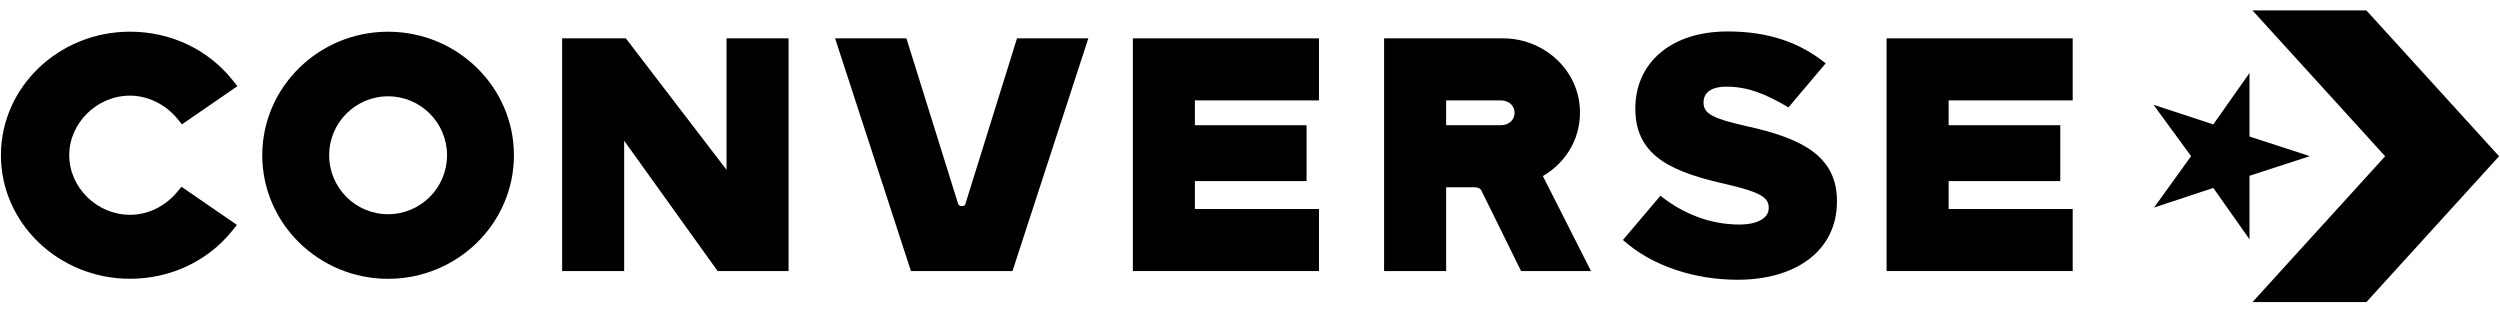
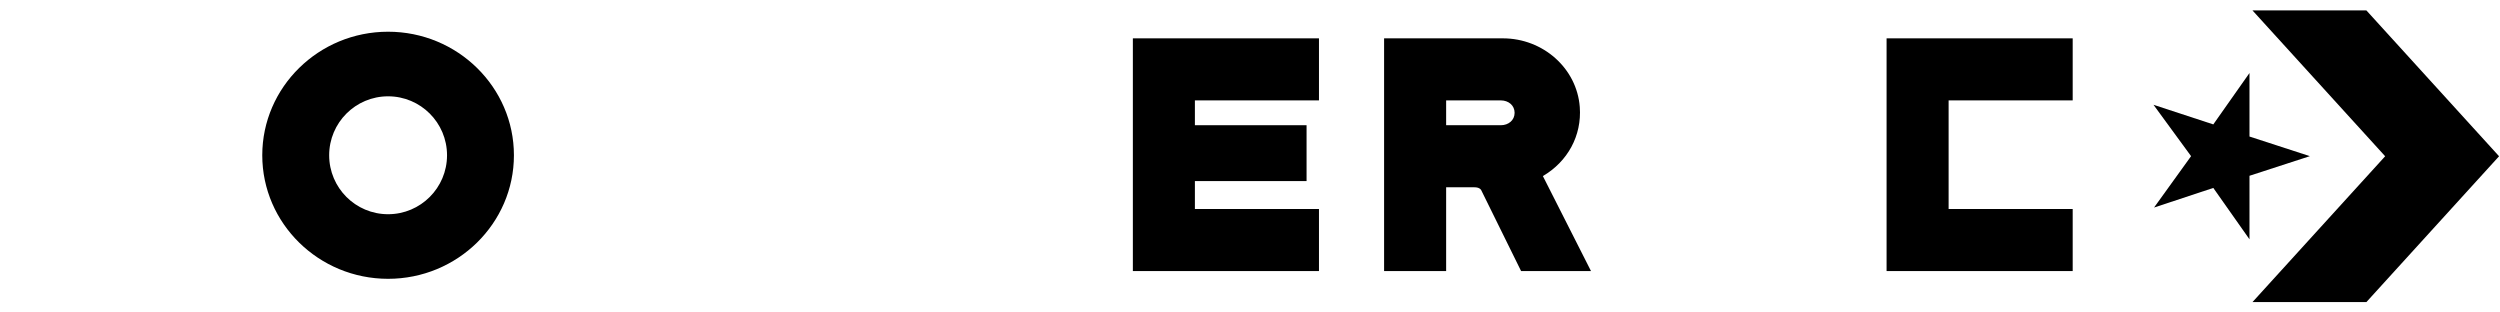
<svg xmlns="http://www.w3.org/2000/svg" width="160" height="20" viewBox="0 0 160 20" fill="none">
  <g id="Converse Strip Logo_BLACK">
    <path id="Fill 1" fill-rule="evenodd" clip-rule="evenodd" d="M143.967 8.738V4.673L141.651 7.962L137.823 6.706L140.229 9.994L137.859 13.283L141.651 12.027L143.967 15.315V11.25L147.831 9.994L143.967 8.738Z" fill="black" />
    <path id="Fill 2" fill-rule="evenodd" clip-rule="evenodd" d="M151.449 0.667H144.159L152.65 10L144.159 19.333H151.449L159.94 10L151.449 0.667Z" fill="black" />
-     <path id="Fill 3" fill-rule="evenodd" clip-rule="evenodd" d="M8.32 6.12C9.463 6.12 10.602 6.68 11.366 7.617L11.643 7.958L15.195 5.515L14.874 5.115C13.301 3.152 10.912 2.027 8.32 2.027C3.765 2.027 0.059 5.574 0.059 9.934C0.059 14.294 3.765 17.841 8.32 17.841C10.89 17.841 13.267 16.731 14.84 14.796L15.165 14.395L11.615 11.953L11.337 12.286C10.562 13.216 9.462 13.748 8.32 13.748C6.212 13.748 4.431 12.002 4.431 9.934C4.431 7.867 6.212 6.12 8.32 6.12Z" fill="black" />
-     <path id="Fill 5" fill-rule="evenodd" clip-rule="evenodd" d="M46.498 10.869L40.054 2.454H35.977V17.347H39.947V9.008L45.928 17.347H50.468V2.454H46.498V10.869Z" fill="black" />
-     <path id="Fill 7" fill-rule="evenodd" clip-rule="evenodd" d="M61.783 13.059V13.033C61.783 13.18 61.617 13.189 61.55 13.189C61.482 13.189 61.362 13.178 61.316 13.032L58.011 2.454H53.446L58.3 17.348H64.799L69.653 2.454H65.088L61.783 13.059Z" fill="black" />
    <path id="Fill 9" fill-rule="evenodd" clip-rule="evenodd" d="M96.056 8.014H92.553V6.426H96.056C96.54 6.426 96.935 6.742 96.935 7.22C96.935 7.697 96.54 8.014 96.056 8.014ZM98.744 11.268C100.323 10.348 101.242 8.687 101.106 6.852C100.922 4.376 98.76 2.454 96.184 2.454H88.582V17.348H92.553V11.986H94.344C94.523 11.986 94.691 12.014 94.792 12.159L97.35 17.348H101.824L98.744 11.268Z" fill="black" />
-     <path id="Fill 11" fill-rule="evenodd" clip-rule="evenodd" d="M120.741 17.348H132.652V13.376H124.711V11.589H131.858V8.014H124.711V6.425H132.652V2.454H120.741V17.348Z" fill="black" />
-     <path id="Fill 13" fill-rule="evenodd" clip-rule="evenodd" d="M111.761 8.071C109.633 7.588 109.029 7.281 109.029 6.579V6.535C109.029 5.986 109.449 5.547 110.48 5.547C111.84 5.547 112.953 5.982 114.46 6.873L116.845 4.054C115.178 2.715 113.178 2.013 110.567 2.013C106.881 2.013 104.662 4.076 104.662 6.929V6.973C104.662 10.134 107.262 11.056 110.532 11.802C112.616 12.285 113.198 12.636 113.198 13.273V13.317C113.198 13.975 112.454 14.37 111.314 14.37C109.536 14.37 107.782 13.734 106.268 12.527L103.867 15.358C105.754 17.048 108.489 17.904 111.209 17.904C114.939 17.904 117.565 16.038 117.565 12.9V12.856C117.565 9.981 115.294 8.839 111.761 8.071Z" fill="black" />
+     <path id="Fill 11" fill-rule="evenodd" clip-rule="evenodd" d="M120.741 17.348H132.652V13.376H124.711V11.589H131.858H124.711V6.425H132.652V2.454H120.741V17.348Z" fill="black" />
    <path id="Fill 15" fill-rule="evenodd" clip-rule="evenodd" d="M24.838 13.71C22.755 13.71 21.067 12.02 21.067 9.937C21.067 7.853 22.755 6.164 24.838 6.164C26.921 6.164 28.61 7.853 28.61 9.937C28.61 12.02 26.921 13.71 24.838 13.71ZM24.838 2.03C20.398 2.03 16.785 5.577 16.785 9.937C16.785 14.297 20.398 17.844 24.838 17.844C29.279 17.844 32.891 14.297 32.891 9.937C32.891 5.577 29.279 2.03 24.838 2.03Z" fill="black" />
    <path id="Fill 17" fill-rule="evenodd" clip-rule="evenodd" d="M72.503 17.348H84.414V13.376H76.473V11.589H83.62V8.014H76.473V6.425H84.414V2.454H72.503V17.348Z" fill="black" />
  </g>
</svg>